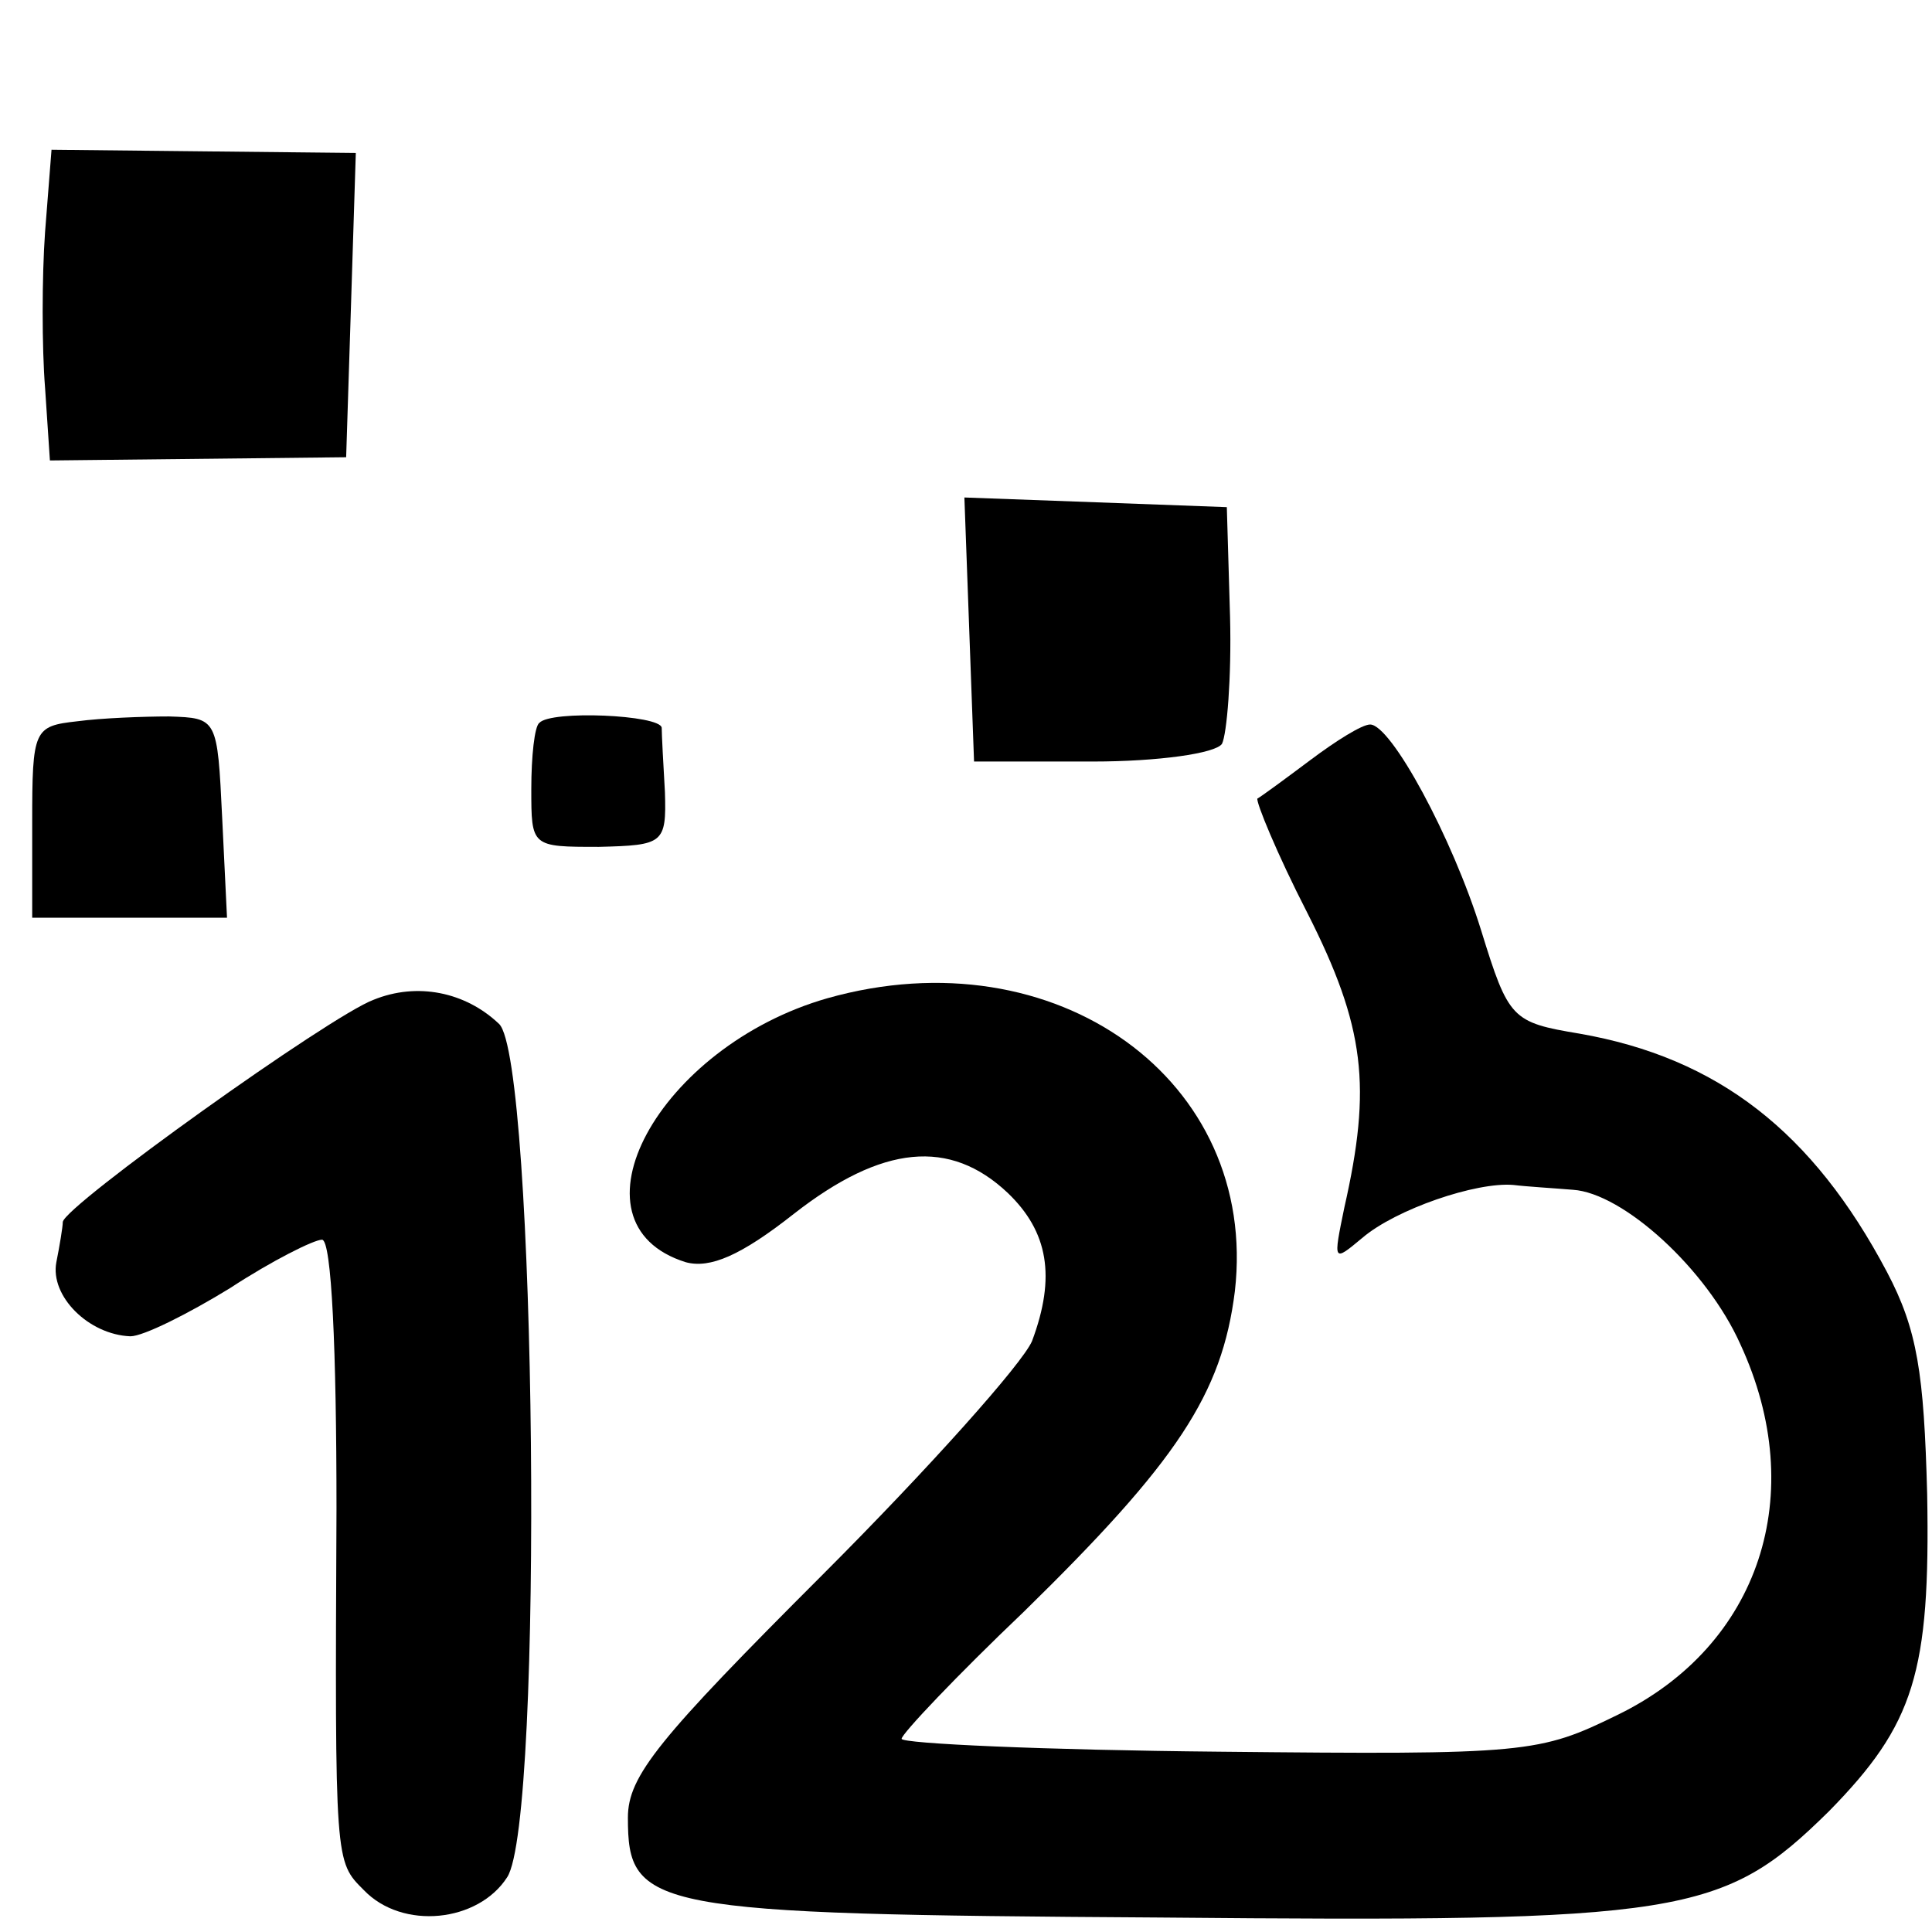
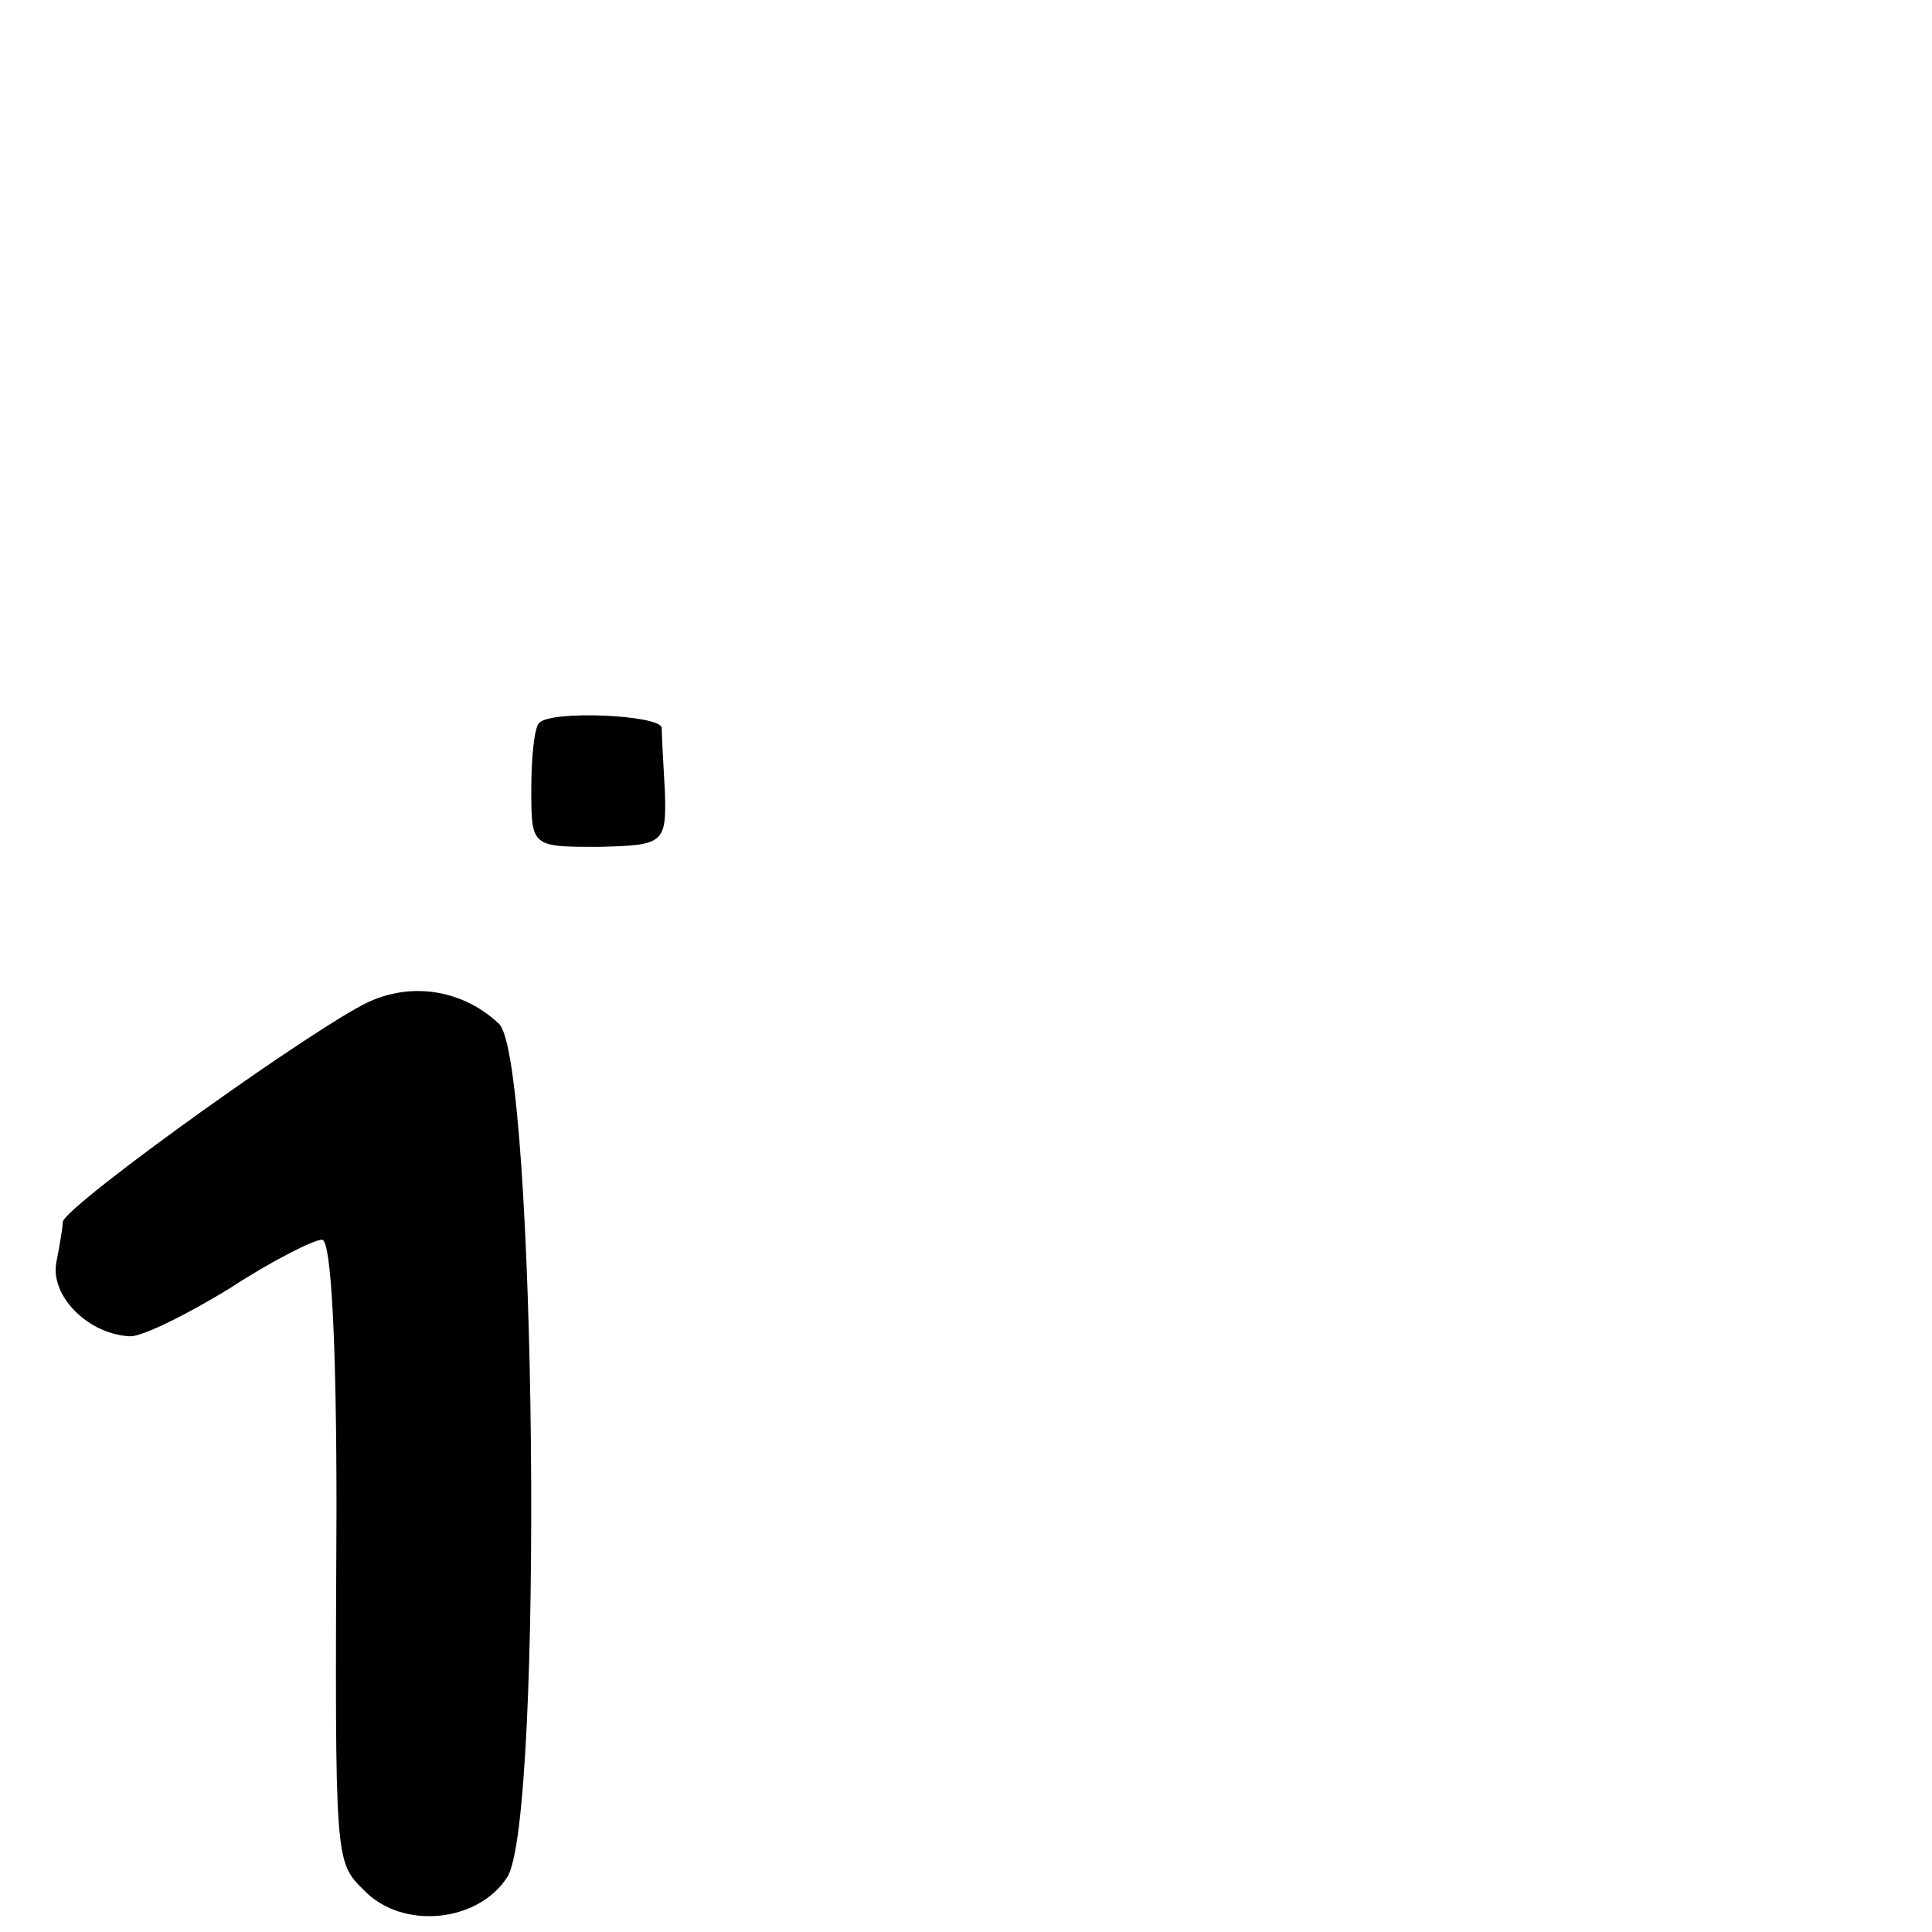
<svg xmlns="http://www.w3.org/2000/svg" version="1.0" width="120pt" height="120pt" viewBox="0 0 120 120" preserveAspectRatio="xMidYMid meet">
  <g transform="translate(0,120) scale(0.1,-0.1)" fill="#000000" stroke="none">
-     <path d="M28 1056 c-2 -28 -2 -72 0 -97 l3 -45 92 1 92 1 3 94 3 95 -95 1 -94 1 -4 -51z" />
-     <path d="M602 809 l3 -82 74 0 c40 0 76 5 80 11 3 6 6 41 5 79 l-2 68 -81 3 -82 3 3 -82z" />
-     <path d="M48 752 c-27 -3 -28 -5 -28 -63 l0 -59 60 0 61 0 -3 62 c-3 62 -3 62 -33 63 -16 0 -42 -1 -57 -3z" />
    <path d="M335 751 c-3 -2 -5 -21 -5 -41 0 -36 0 -36 42 -36 40 1 42 2 41 34 -1 17 -2 36 -2 40 -1 8 -69 11 -76 3z" />
-     <path d="M814 728 c-16 -12 -31 -23 -33 -24 -1 -2 12 -34 31 -71 36 -71 40 -108 23 -183 -7 -34 -7 -34 11 -19 21 18 71 35 94 33 8 -1 25 -2 37 -3 31 -2 83 -49 104 -96 43 -93 12 -187 -76 -230 -49 -24 -56 -25 -248 -23 -108 1 -197 5 -197 8 0 3 34 39 76 79 95 93 123 135 131 199 15 131 -111 222 -253 182 -105 -30 -165 -140 -88 -164 15 -4 34 4 67 30 55 43 97 47 133 13 25 -24 30 -52 15 -92 -6 -14 -64 -79 -130 -145 -102 -102 -121 -125 -121 -151 0 -57 13 -60 330 -62 326 -3 350 1 416 66 53 54 63 86 61 197 -2 75 -6 102 -25 138 -46 87 -105 133 -191 148 -42 7 -44 9 -61 64 -18 58 -56 128 -69 128 -5 0 -21 -10 -37 -22z" />
+     <path d="M814 728 z" />
    <path d="M232 579 c-27 -10 -192 -128 -193 -138 0 -3 -2 -15 -4 -25 -4 -21 20 -45 46 -46 8 0 36 14 62 30 26 17 52 30 57 30 6 0 9 -69 9 -167 -1 -221 -1 -219 17 -237 24 -25 71 -20 89 8 23 35 18 508 -5 530 -21 20 -51 26 -78 15z" />
  </g>
</svg>